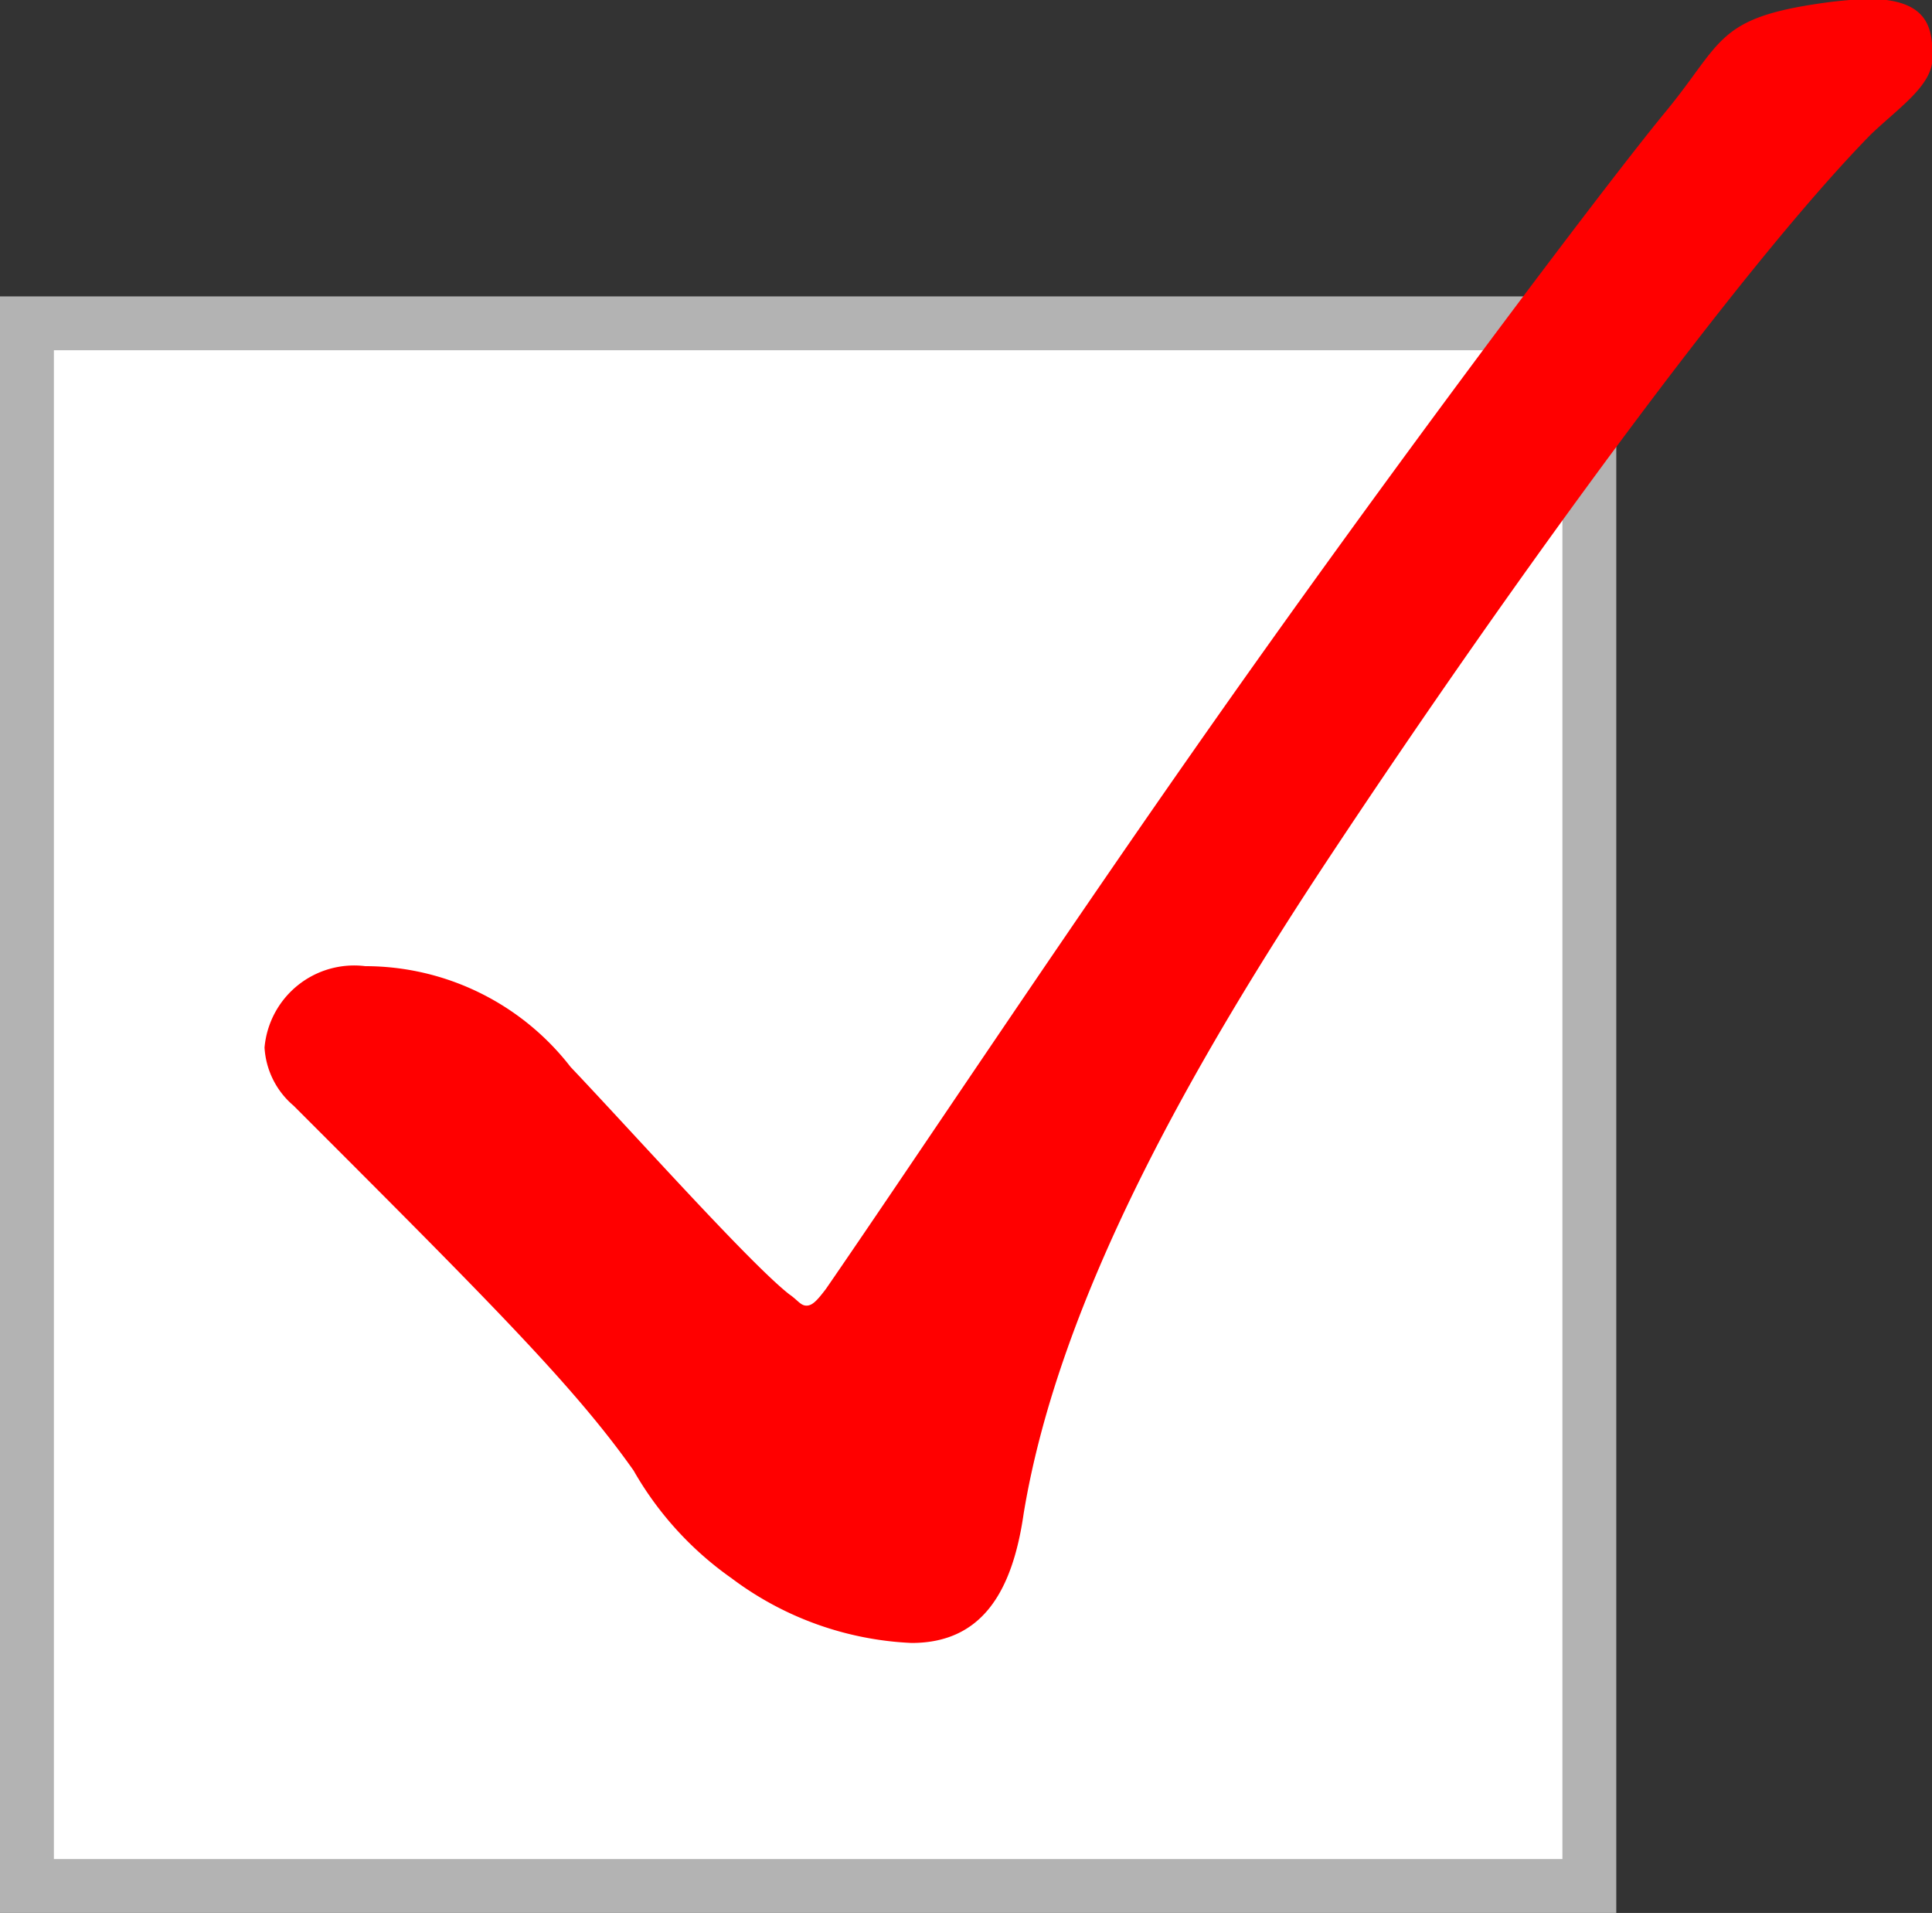
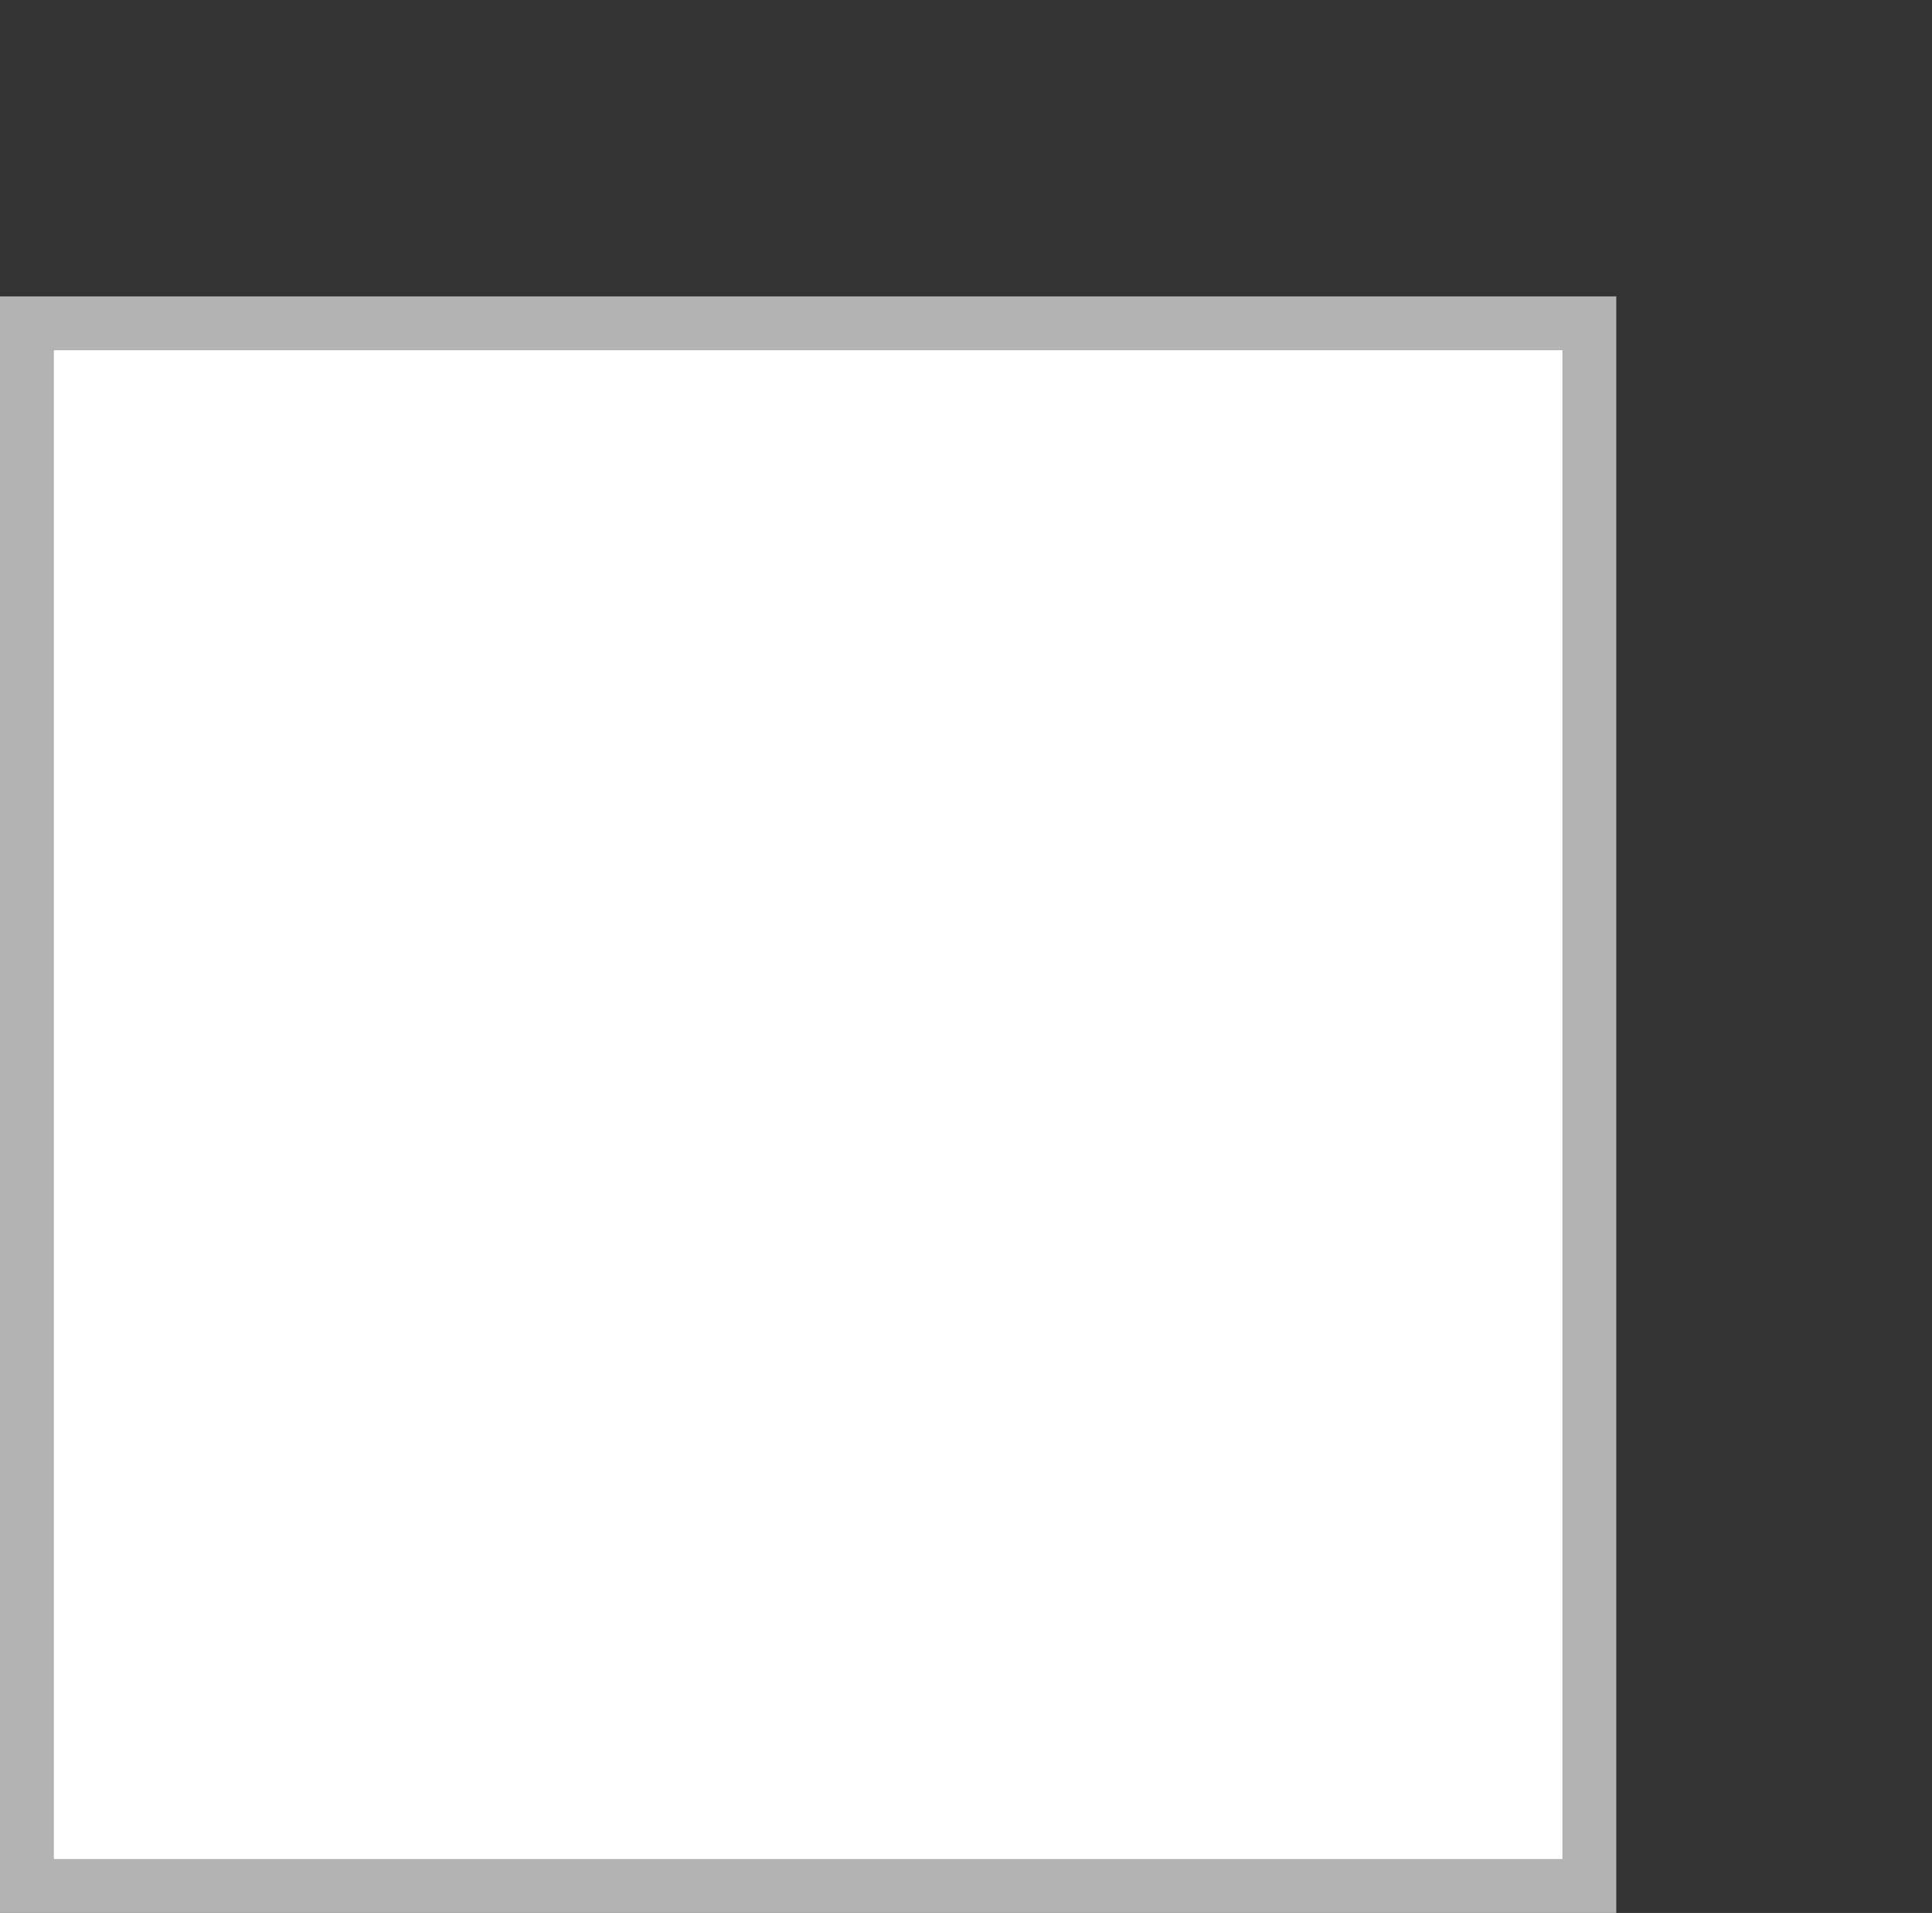
<svg xmlns="http://www.w3.org/2000/svg" viewBox="0 0 35.86 35.5">
  <rect x="0" y="0" width="35.86" height="35.5" fill="#333333" stroke="none" />
  <defs>
    <style>.cls-1{fill:#fff;stroke:#b3b3b3;stroke-miterlimit:10;}.cls-2{fill:red;}</style>
  </defs>
  <g id="レイヤー_2" data-name="レイヤー 2">
    <g id="レイヤー_1-2" data-name="レイヤー 1">
      <rect class="cls-1" x="0.5" y="6" width="29" height="29" />
-       <path class="cls-2" d="M4.91,19.44a1.67,1.67,0,0,1,1.87-1.51,4.82,4.82,0,0,1,3.81,1.87c1.14,1.2,3.33,3.65,4.06,4.22.16.11.21.21.32.21s.2-.1.36-.31c1.51-2.19,4.17-6.2,6.83-10C25.81,8.7,29.87,3.34,30.91,2.08s.94-1.72,2.76-2a8.47,8.47,0,0,1,1-.1c1.15,0,1.2.57,1.2,1.09S35.24,2,34.72,2.5c-2.4,2.45-6.62,8.24-10,13.34C22.16,19.7,19.66,24.08,19,28.09c-.21,1.46-.78,2.4-2.08,2.4a6,6,0,0,1-3.34-1.2,6.19,6.19,0,0,1-1.82-2c-1.1-1.56-2.66-3.12-6.31-6.77A1.53,1.53,0,0,1,4.91,19.44Z" />
    </g>
  </g>
</svg>